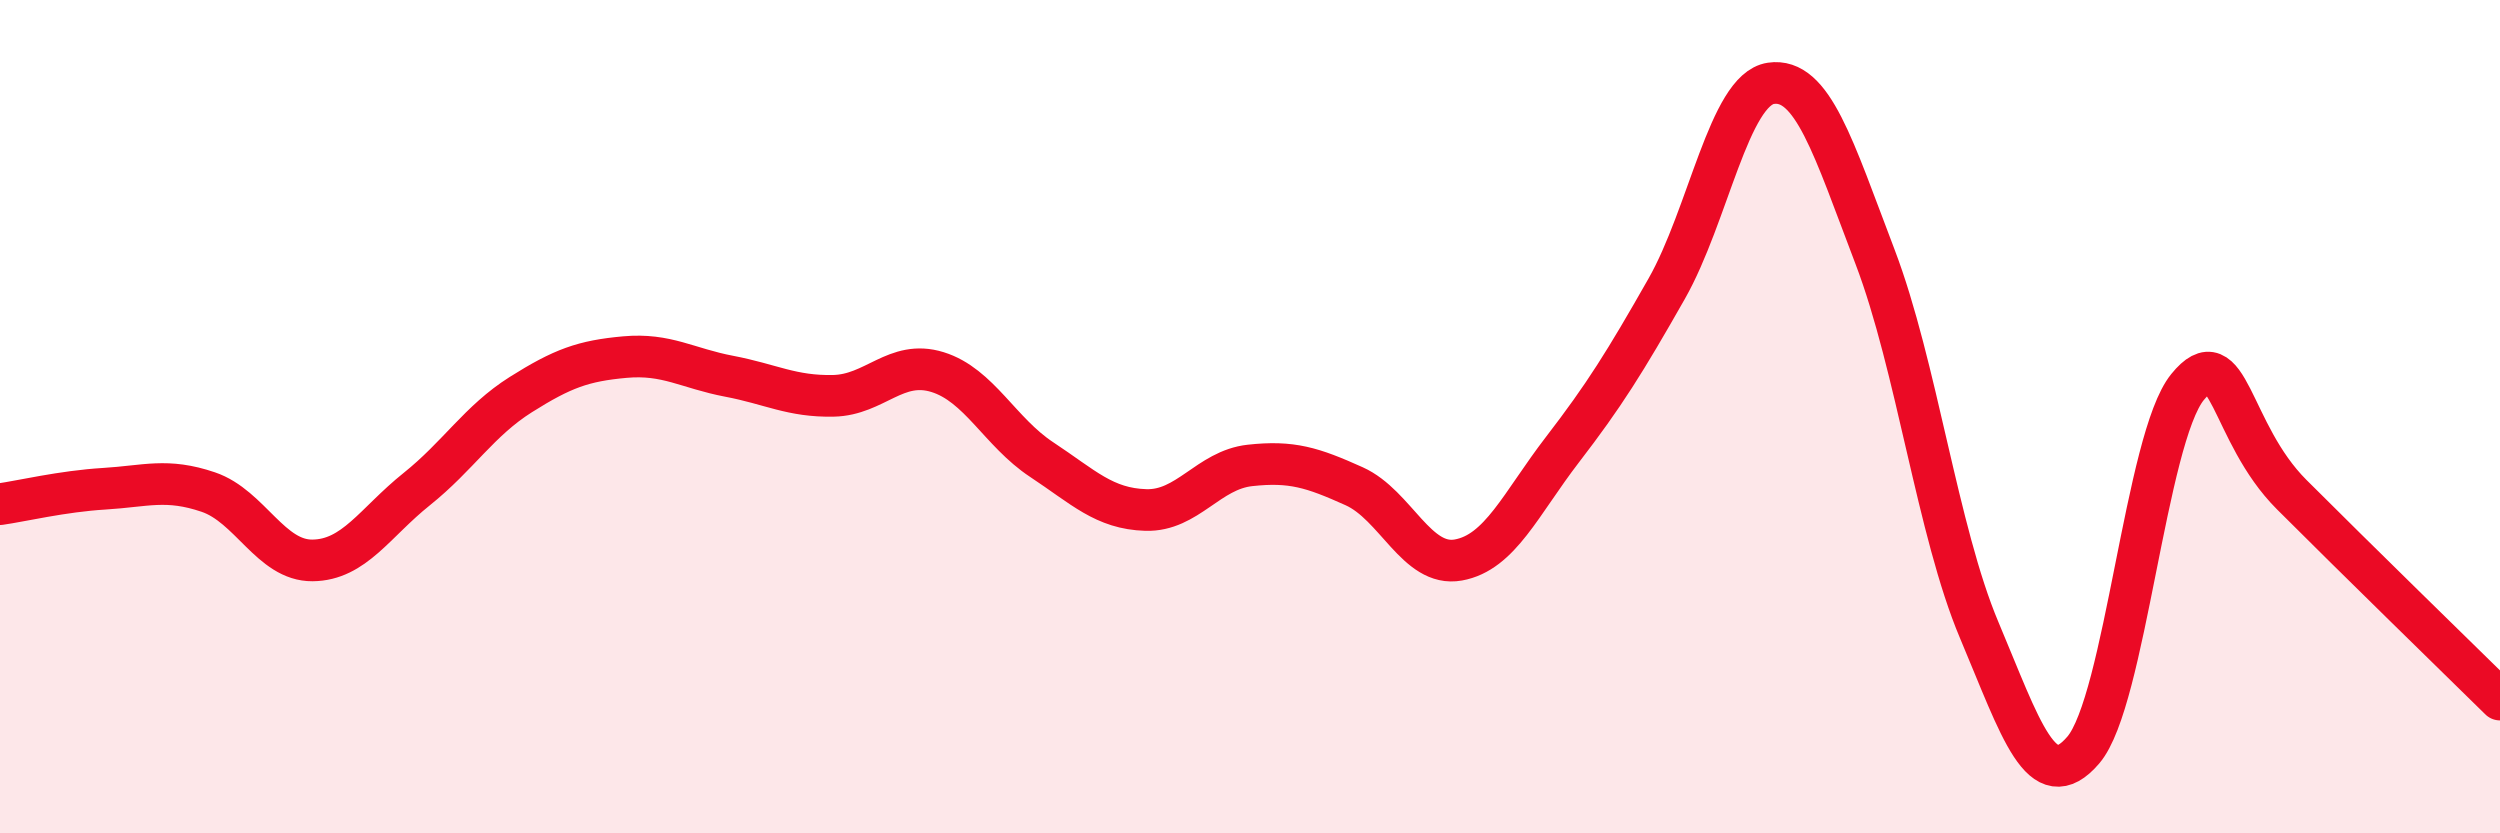
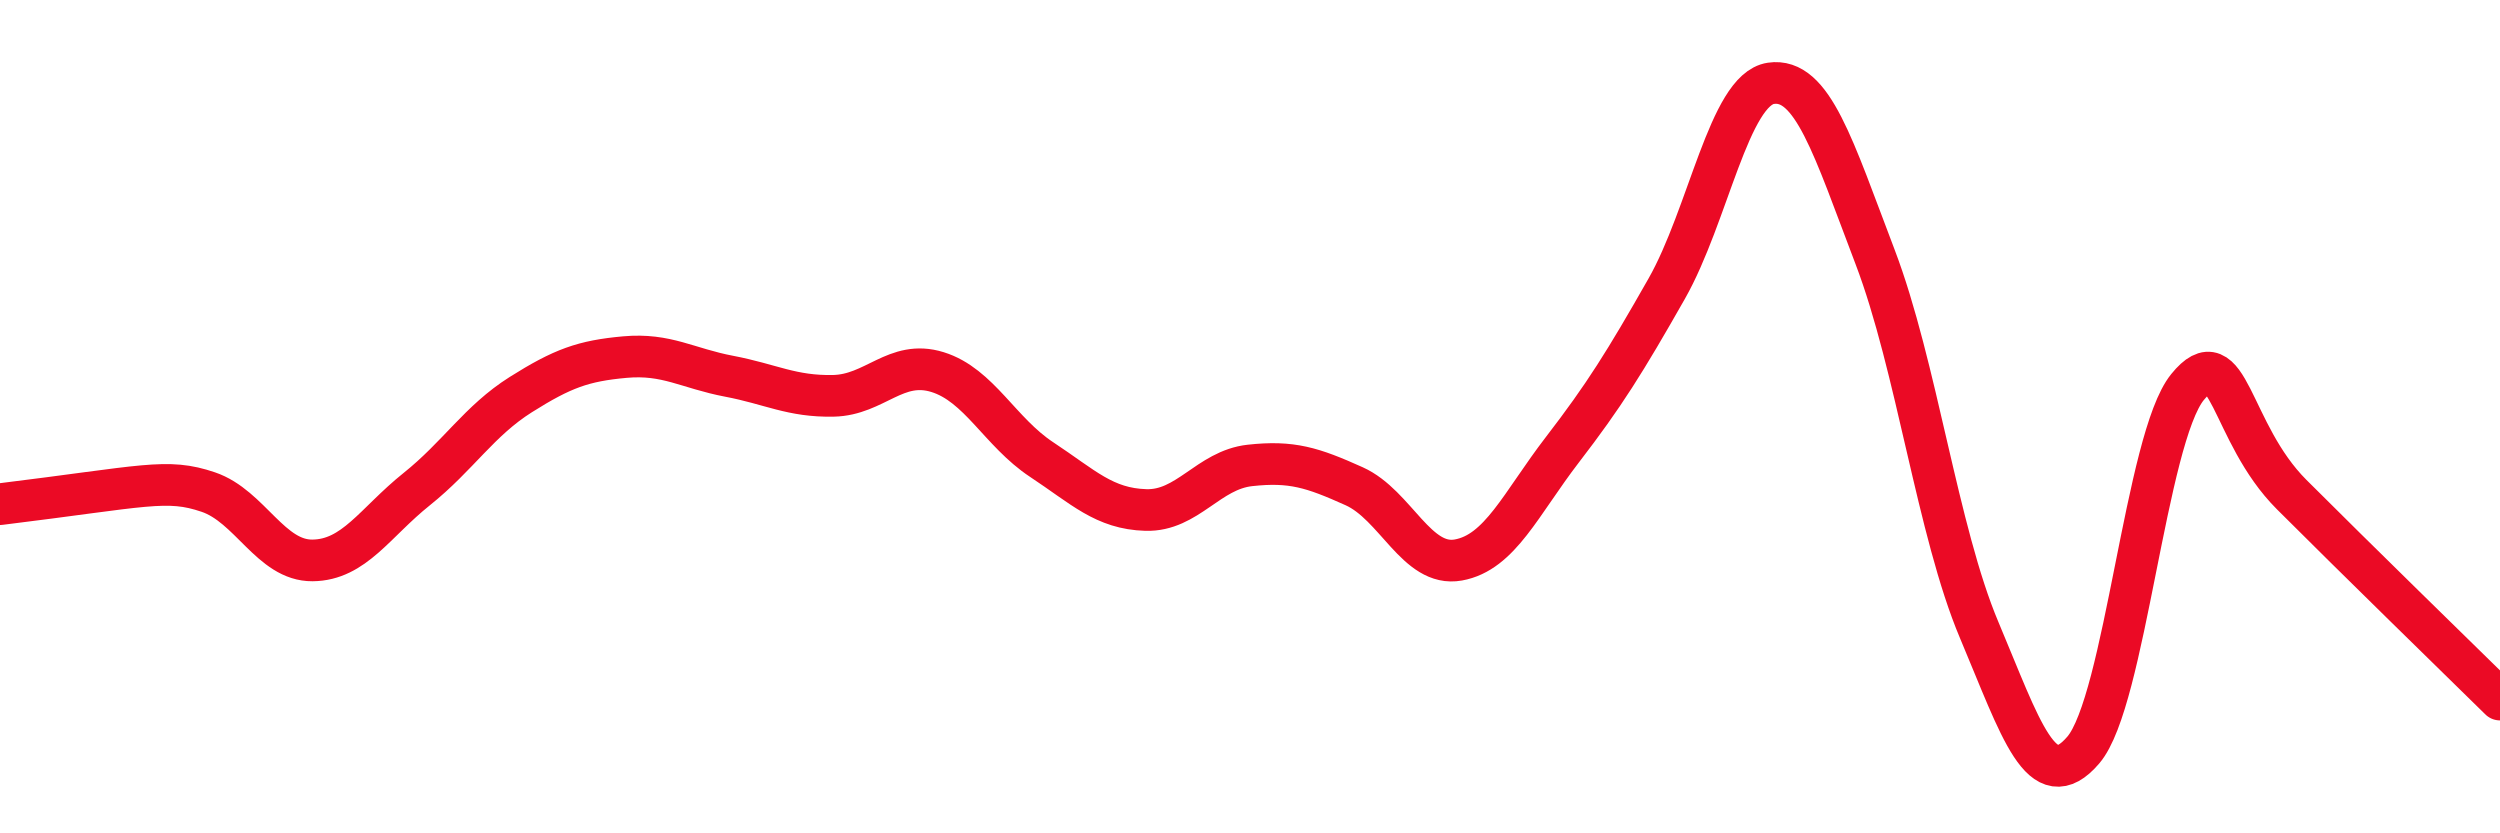
<svg xmlns="http://www.w3.org/2000/svg" width="60" height="20" viewBox="0 0 60 20">
-   <path d="M 0,12.1 C 0.5,12.03 1.5,11.79 2.5,11.73 C 3.5,11.67 4,11.47 5,11.81 C 6,12.15 6.5,13.46 7.5,13.45 C 8.5,13.44 9,12.54 10,11.74 C 11,10.94 11.5,10.1 12.5,9.47 C 13.5,8.84 14,8.66 15,8.57 C 16,8.48 16.5,8.84 17.5,9.03 C 18.5,9.22 19,9.52 20,9.5 C 21,9.48 21.5,8.62 22.5,8.93 C 23.5,9.24 24,10.37 25,11.03 C 26,11.69 26.5,12.21 27.5,12.24 C 28.5,12.27 29,11.28 30,11.17 C 31,11.06 31.5,11.22 32.5,11.67 C 33.5,12.12 34,13.62 35,13.44 C 36,13.26 36.5,12.09 37.5,10.79 C 38.5,9.49 39,8.69 40,6.93 C 41,5.17 41.5,2.15 42.5,2 C 43.5,1.85 44,3.54 45,6.16 C 46,8.78 46.5,12.75 47.5,15.12 C 48.5,17.49 49,19.17 50,18 C 51,16.83 51.5,10.52 52.5,9.29 C 53.5,8.06 53.5,10.37 55,11.87 C 56.5,13.37 59,15.81 60,16.79L60 20L0 20Z" fill="#EB0A25" opacity="0.1" stroke-linecap="round" stroke-linejoin="round" />
-   <path d="M 0,12.1 C 0.5,12.03 1.5,11.79 2.5,11.73 C 3.5,11.67 4,11.47 5,11.81 C 6,12.15 6.5,13.46 7.5,13.45 C 8.5,13.44 9,12.54 10,11.74 C 11,10.94 11.5,10.1 12.5,9.47 C 13.5,8.84 14,8.66 15,8.57 C 16,8.48 16.5,8.84 17.5,9.03 C 18.5,9.22 19,9.52 20,9.5 C 21,9.48 21.5,8.62 22.5,8.93 C 23.5,9.24 24,10.37 25,11.03 C 26,11.69 26.5,12.21 27.5,12.24 C 28.5,12.27 29,11.28 30,11.17 C 31,11.06 31.5,11.22 32.5,11.67 C 33.5,12.12 34,13.62 35,13.44 C 36,13.26 36.5,12.09 37.5,10.79 C 38.5,9.49 39,8.69 40,6.93 C 41,5.17 41.5,2.15 42.5,2 C 43.5,1.85 44,3.54 45,6.16 C 46,8.78 46.5,12.75 47.5,15.12 C 48.5,17.49 49,19.17 50,18 C 51,16.83 51.5,10.52 52.5,9.29 C 53.5,8.06 53.5,10.37 55,11.87 C 56.5,13.37 59,15.81 60,16.79" stroke="#EB0A25" stroke-width="1" fill="none" stroke-linecap="round" stroke-linejoin="round" />
+   <path d="M 0,12.1 C 3.5,11.67 4,11.47 5,11.81 C 6,12.15 6.5,13.46 7.5,13.45 C 8.5,13.44 9,12.54 10,11.74 C 11,10.94 11.5,10.1 12.5,9.47 C 13.5,8.84 14,8.66 15,8.57 C 16,8.48 16.5,8.84 17.5,9.03 C 18.5,9.22 19,9.52 20,9.5 C 21,9.48 21.5,8.62 22.5,8.93 C 23.5,9.24 24,10.37 25,11.03 C 26,11.69 26.5,12.21 27.5,12.24 C 28.5,12.27 29,11.28 30,11.17 C 31,11.06 31.5,11.22 32.5,11.67 C 33.5,12.12 34,13.62 35,13.44 C 36,13.26 36.5,12.09 37.5,10.79 C 38.5,9.49 39,8.69 40,6.93 C 41,5.17 41.5,2.15 42.5,2 C 43.5,1.85 44,3.54 45,6.16 C 46,8.78 46.5,12.75 47.5,15.12 C 48.5,17.49 49,19.17 50,18 C 51,16.83 51.5,10.52 52.5,9.29 C 53.5,8.06 53.5,10.37 55,11.87 C 56.5,13.37 59,15.81 60,16.79" stroke="#EB0A25" stroke-width="1" fill="none" stroke-linecap="round" stroke-linejoin="round" />
</svg>